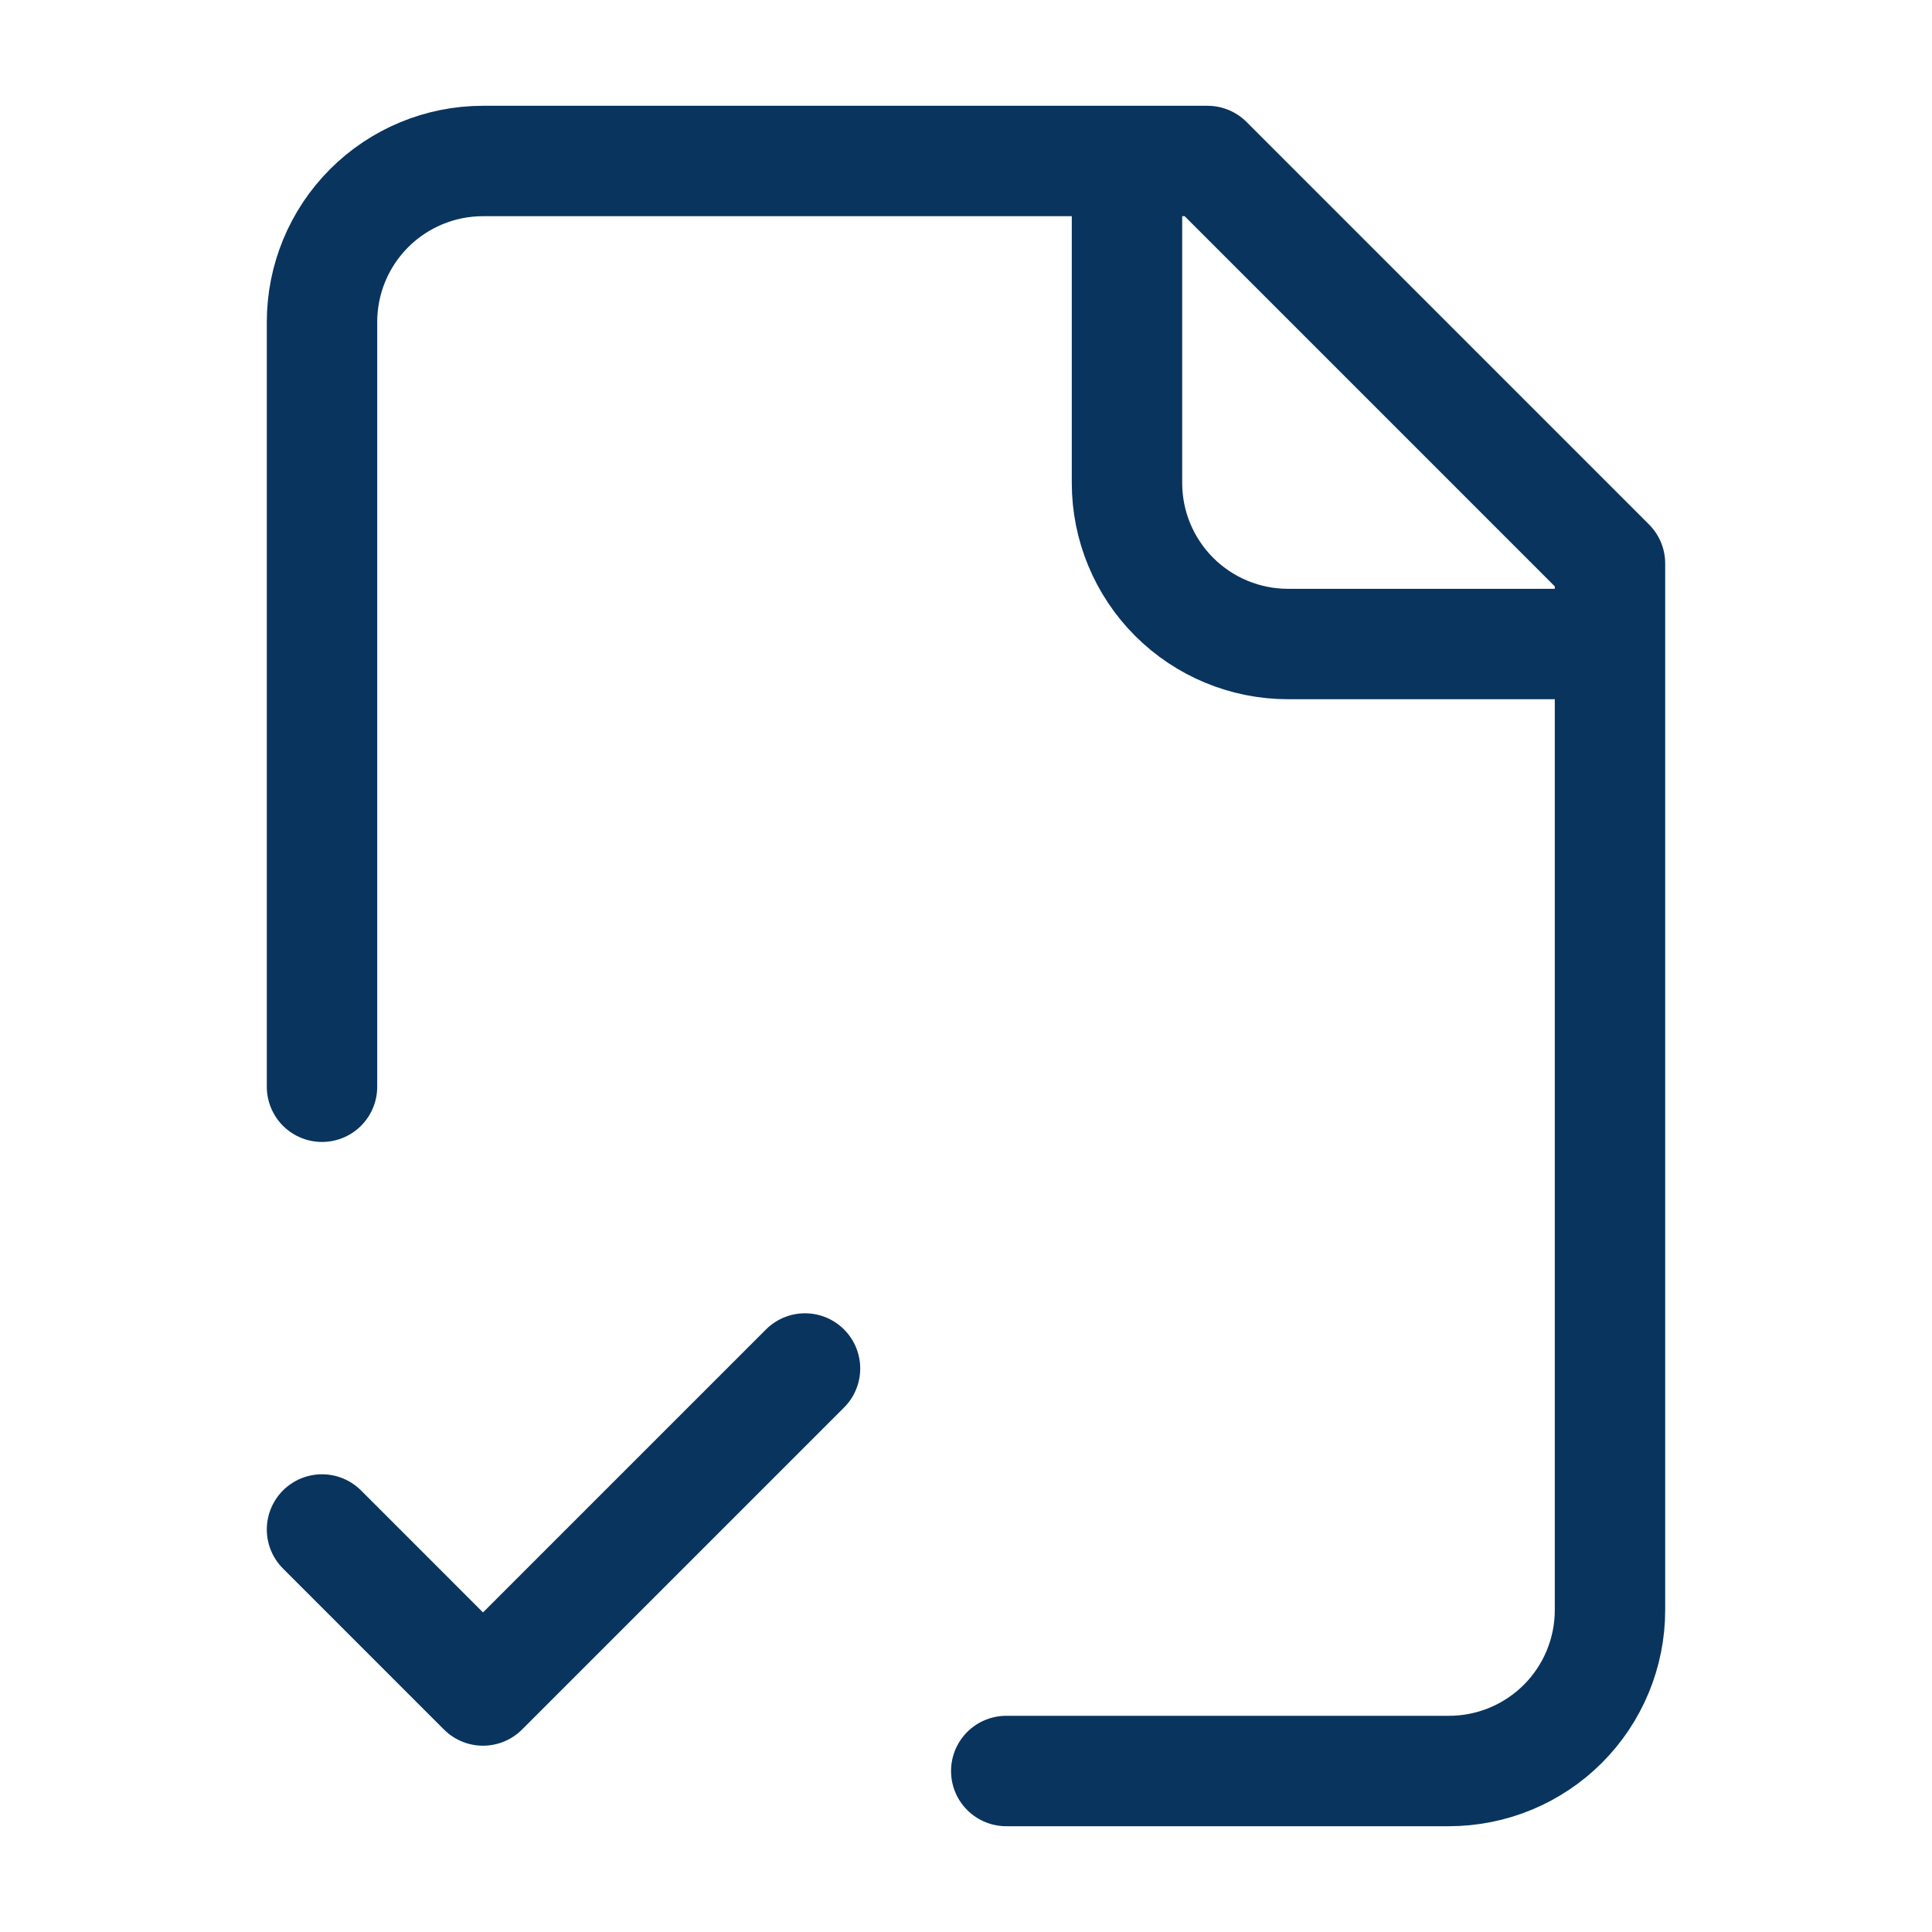
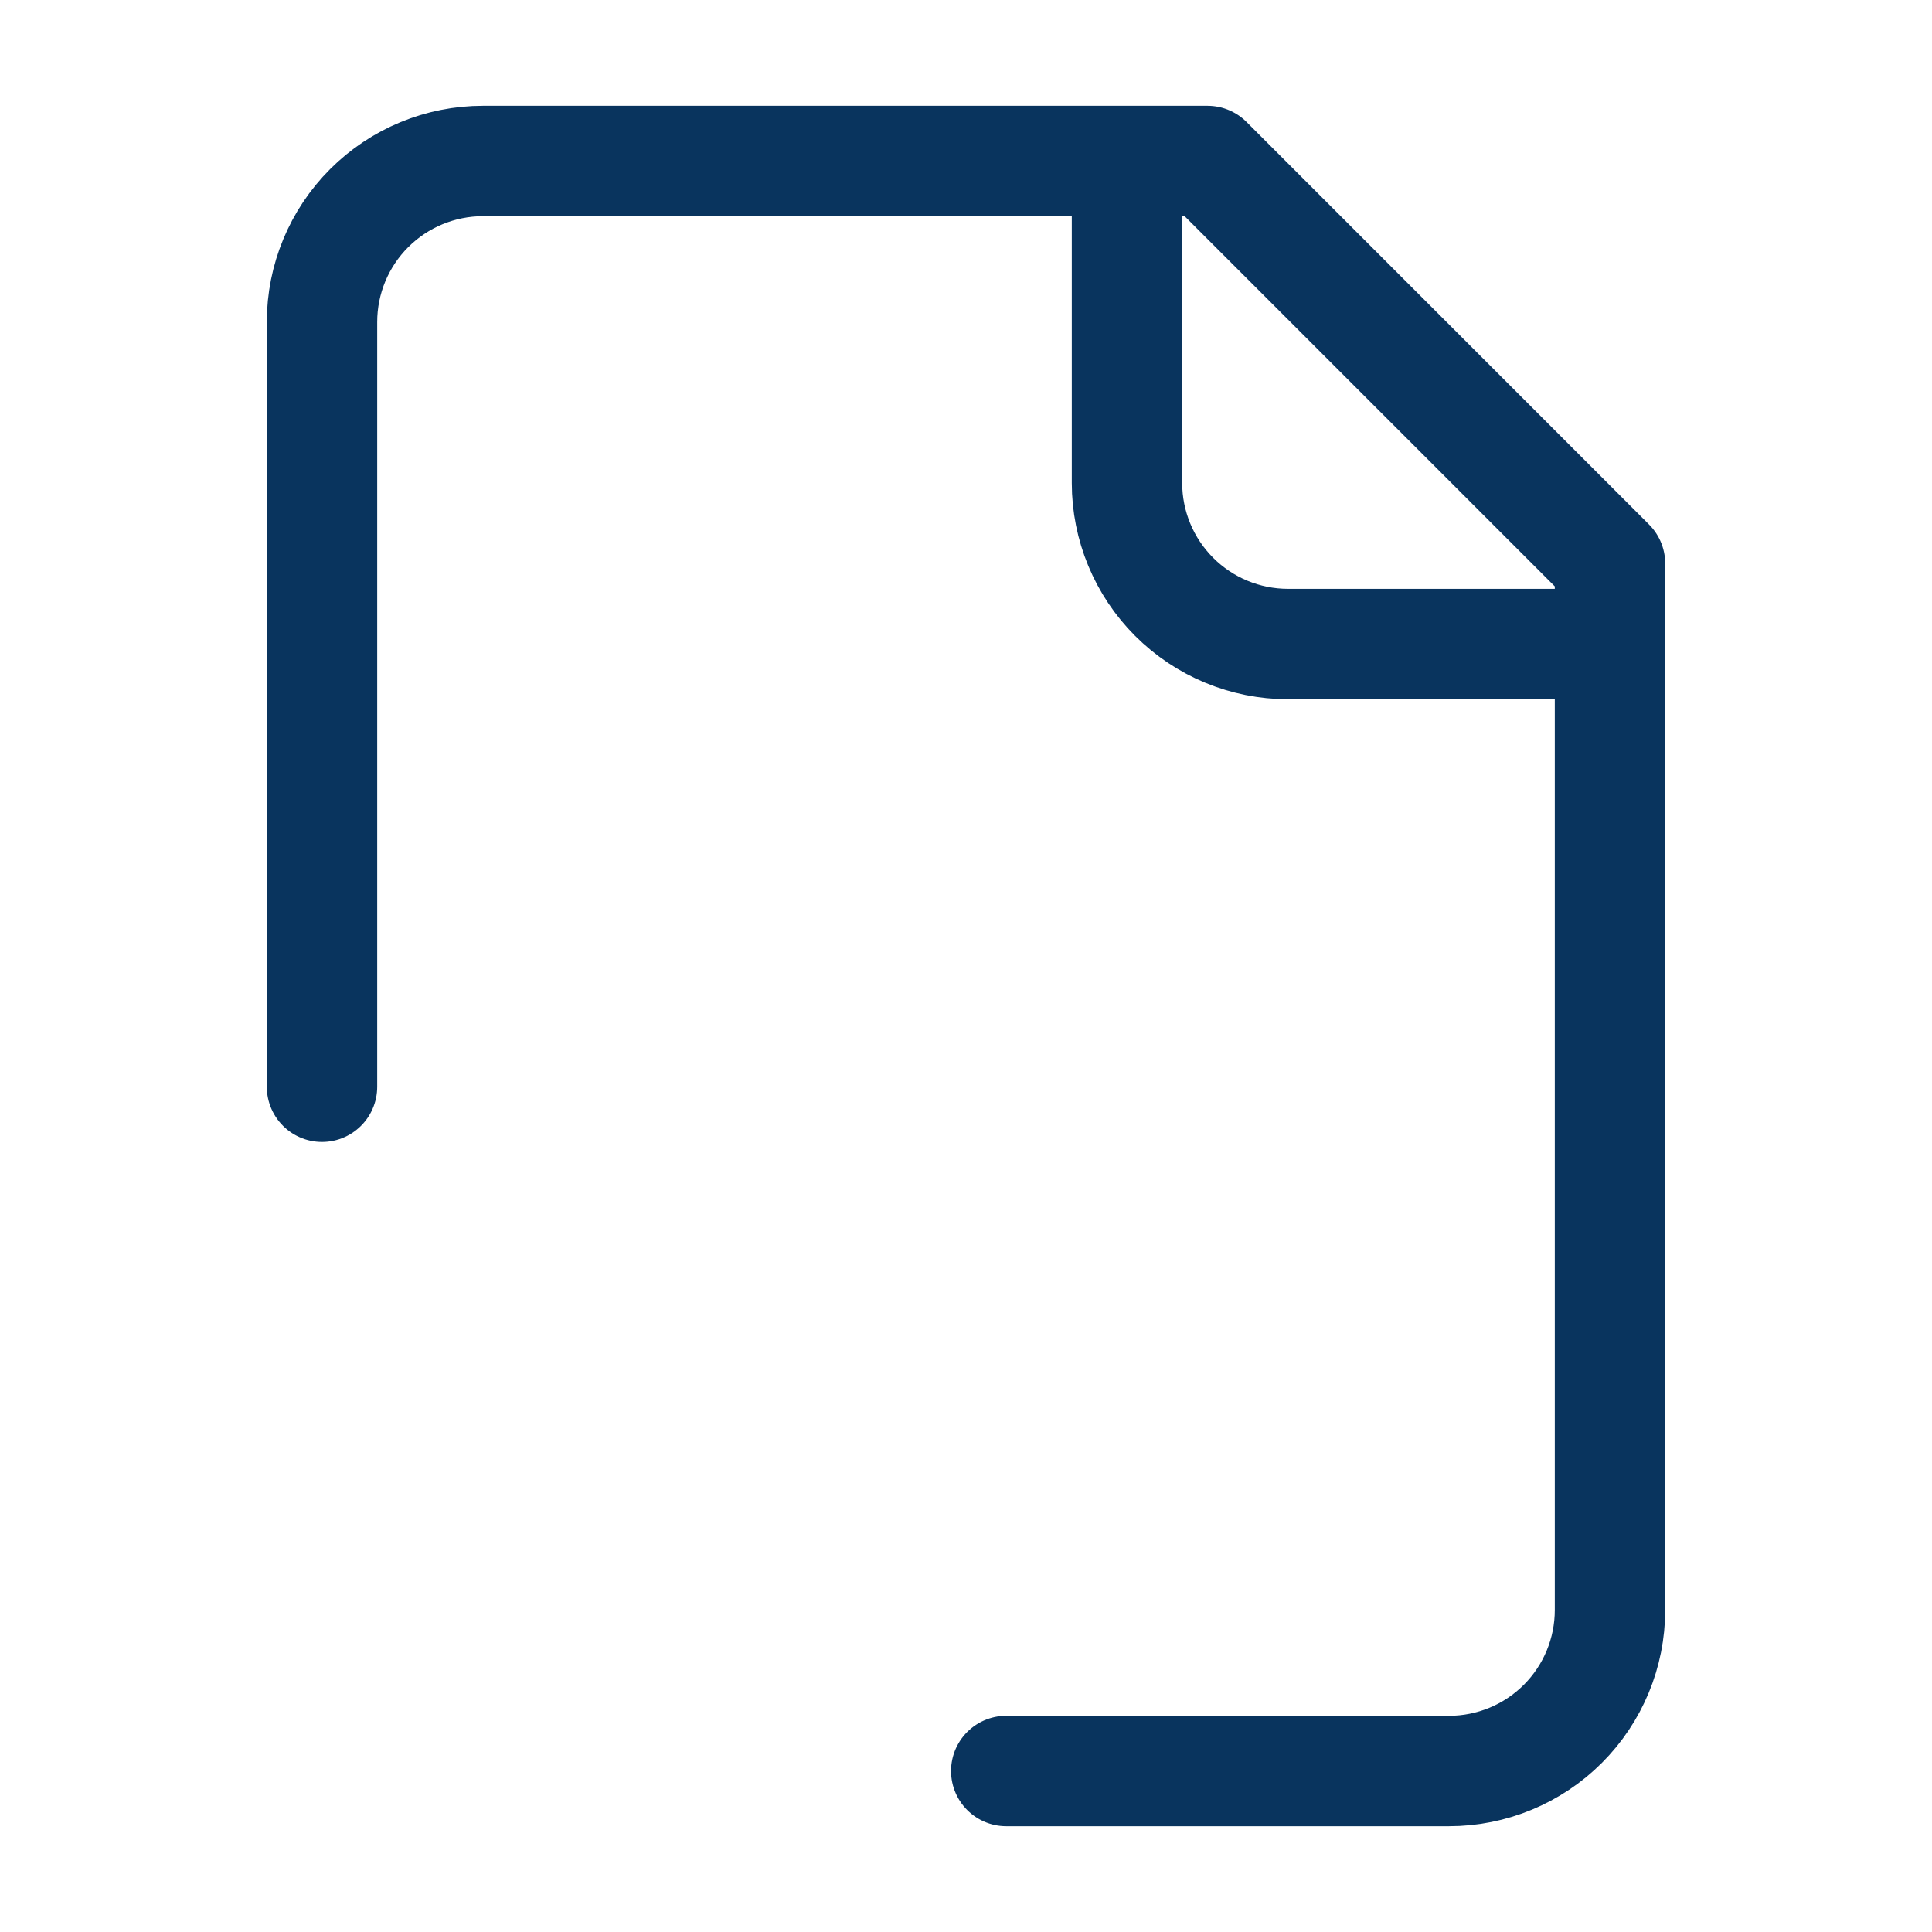
<svg xmlns="http://www.w3.org/2000/svg" width="70" height="70" viewBox="0 0 70 70" fill="none">
-   <path d="M11.667 55.416L17.5 61.25L29.167 49.583" stroke="#09345E" stroke-width="4" stroke-linecap="round" stroke-linejoin="round" />
  <path d="M36.458 64.167H52.5C54.047 64.167 55.531 63.552 56.625 62.458C57.719 61.364 58.333 59.881 58.333 58.334V20.417L43.75 5.833H17.5C15.953 5.833 14.469 6.448 13.375 7.542C12.281 8.636 11.667 10.12 11.667 11.667V39.375M40.833 5.833V17.5C40.833 19.047 41.448 20.531 42.542 21.625C43.636 22.719 45.12 23.334 46.667 23.334H58.333" stroke="#09345E" stroke-width="4" stroke-linecap="round" stroke-linejoin="round" />
</svg>